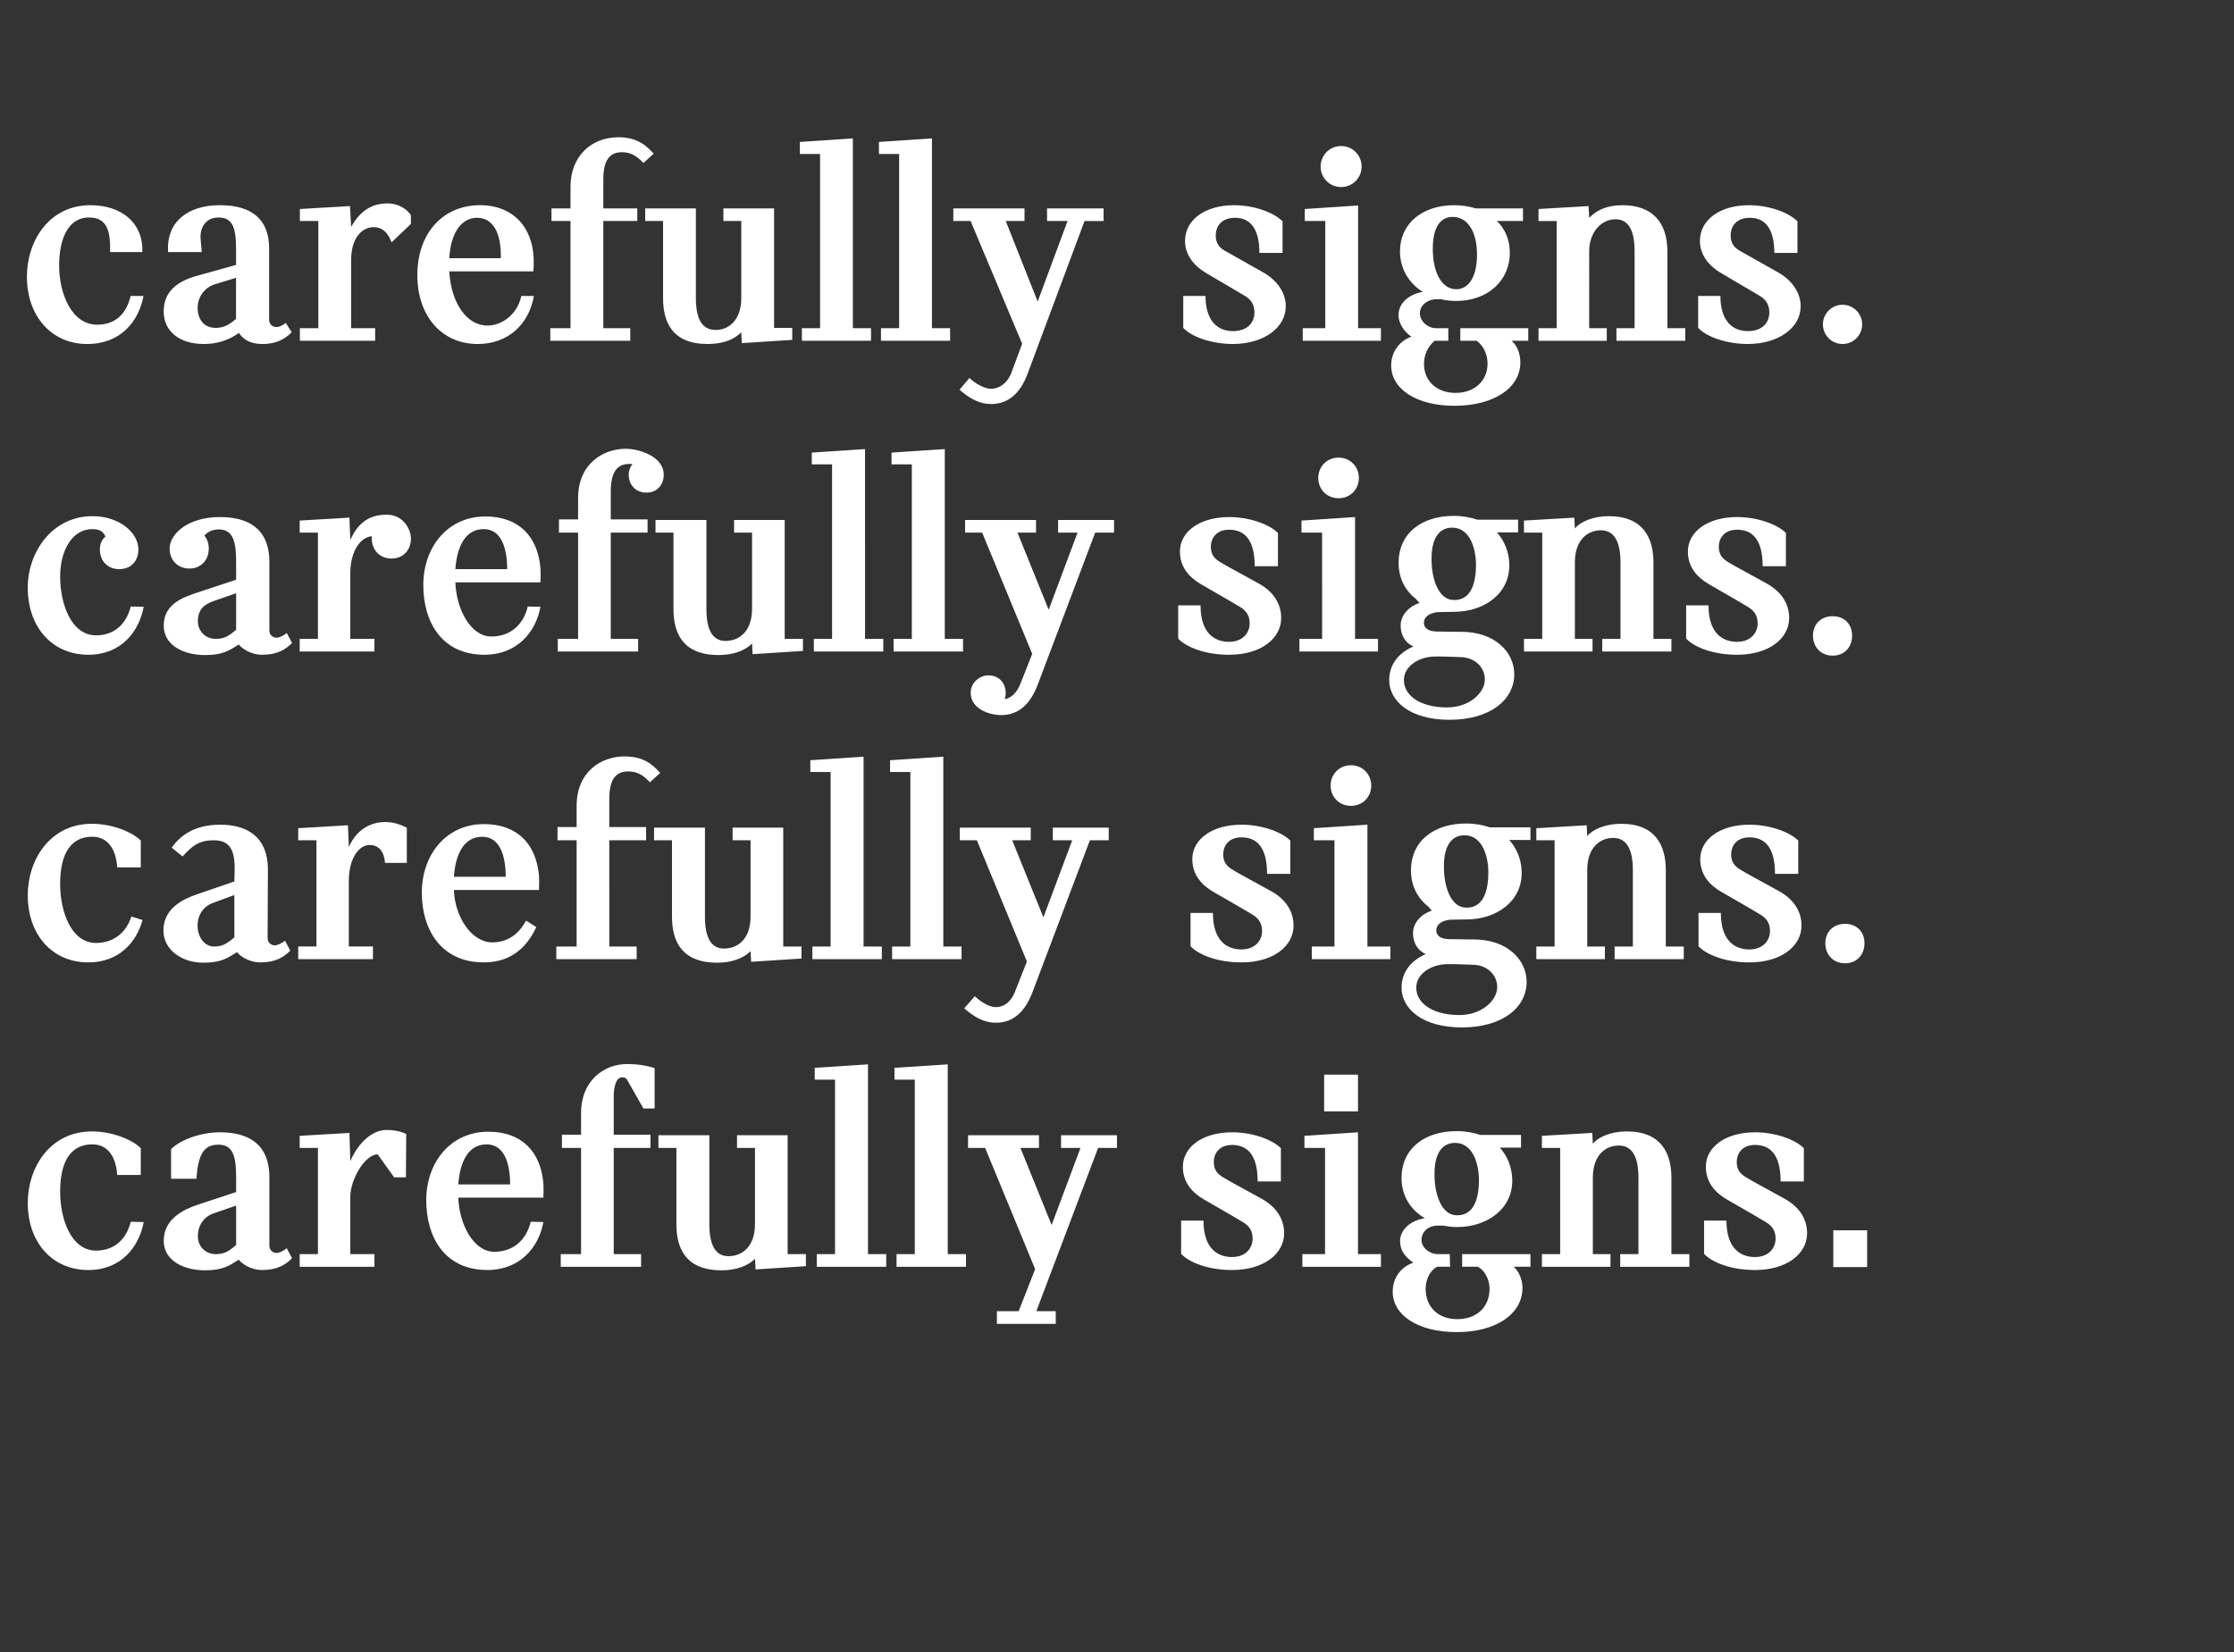
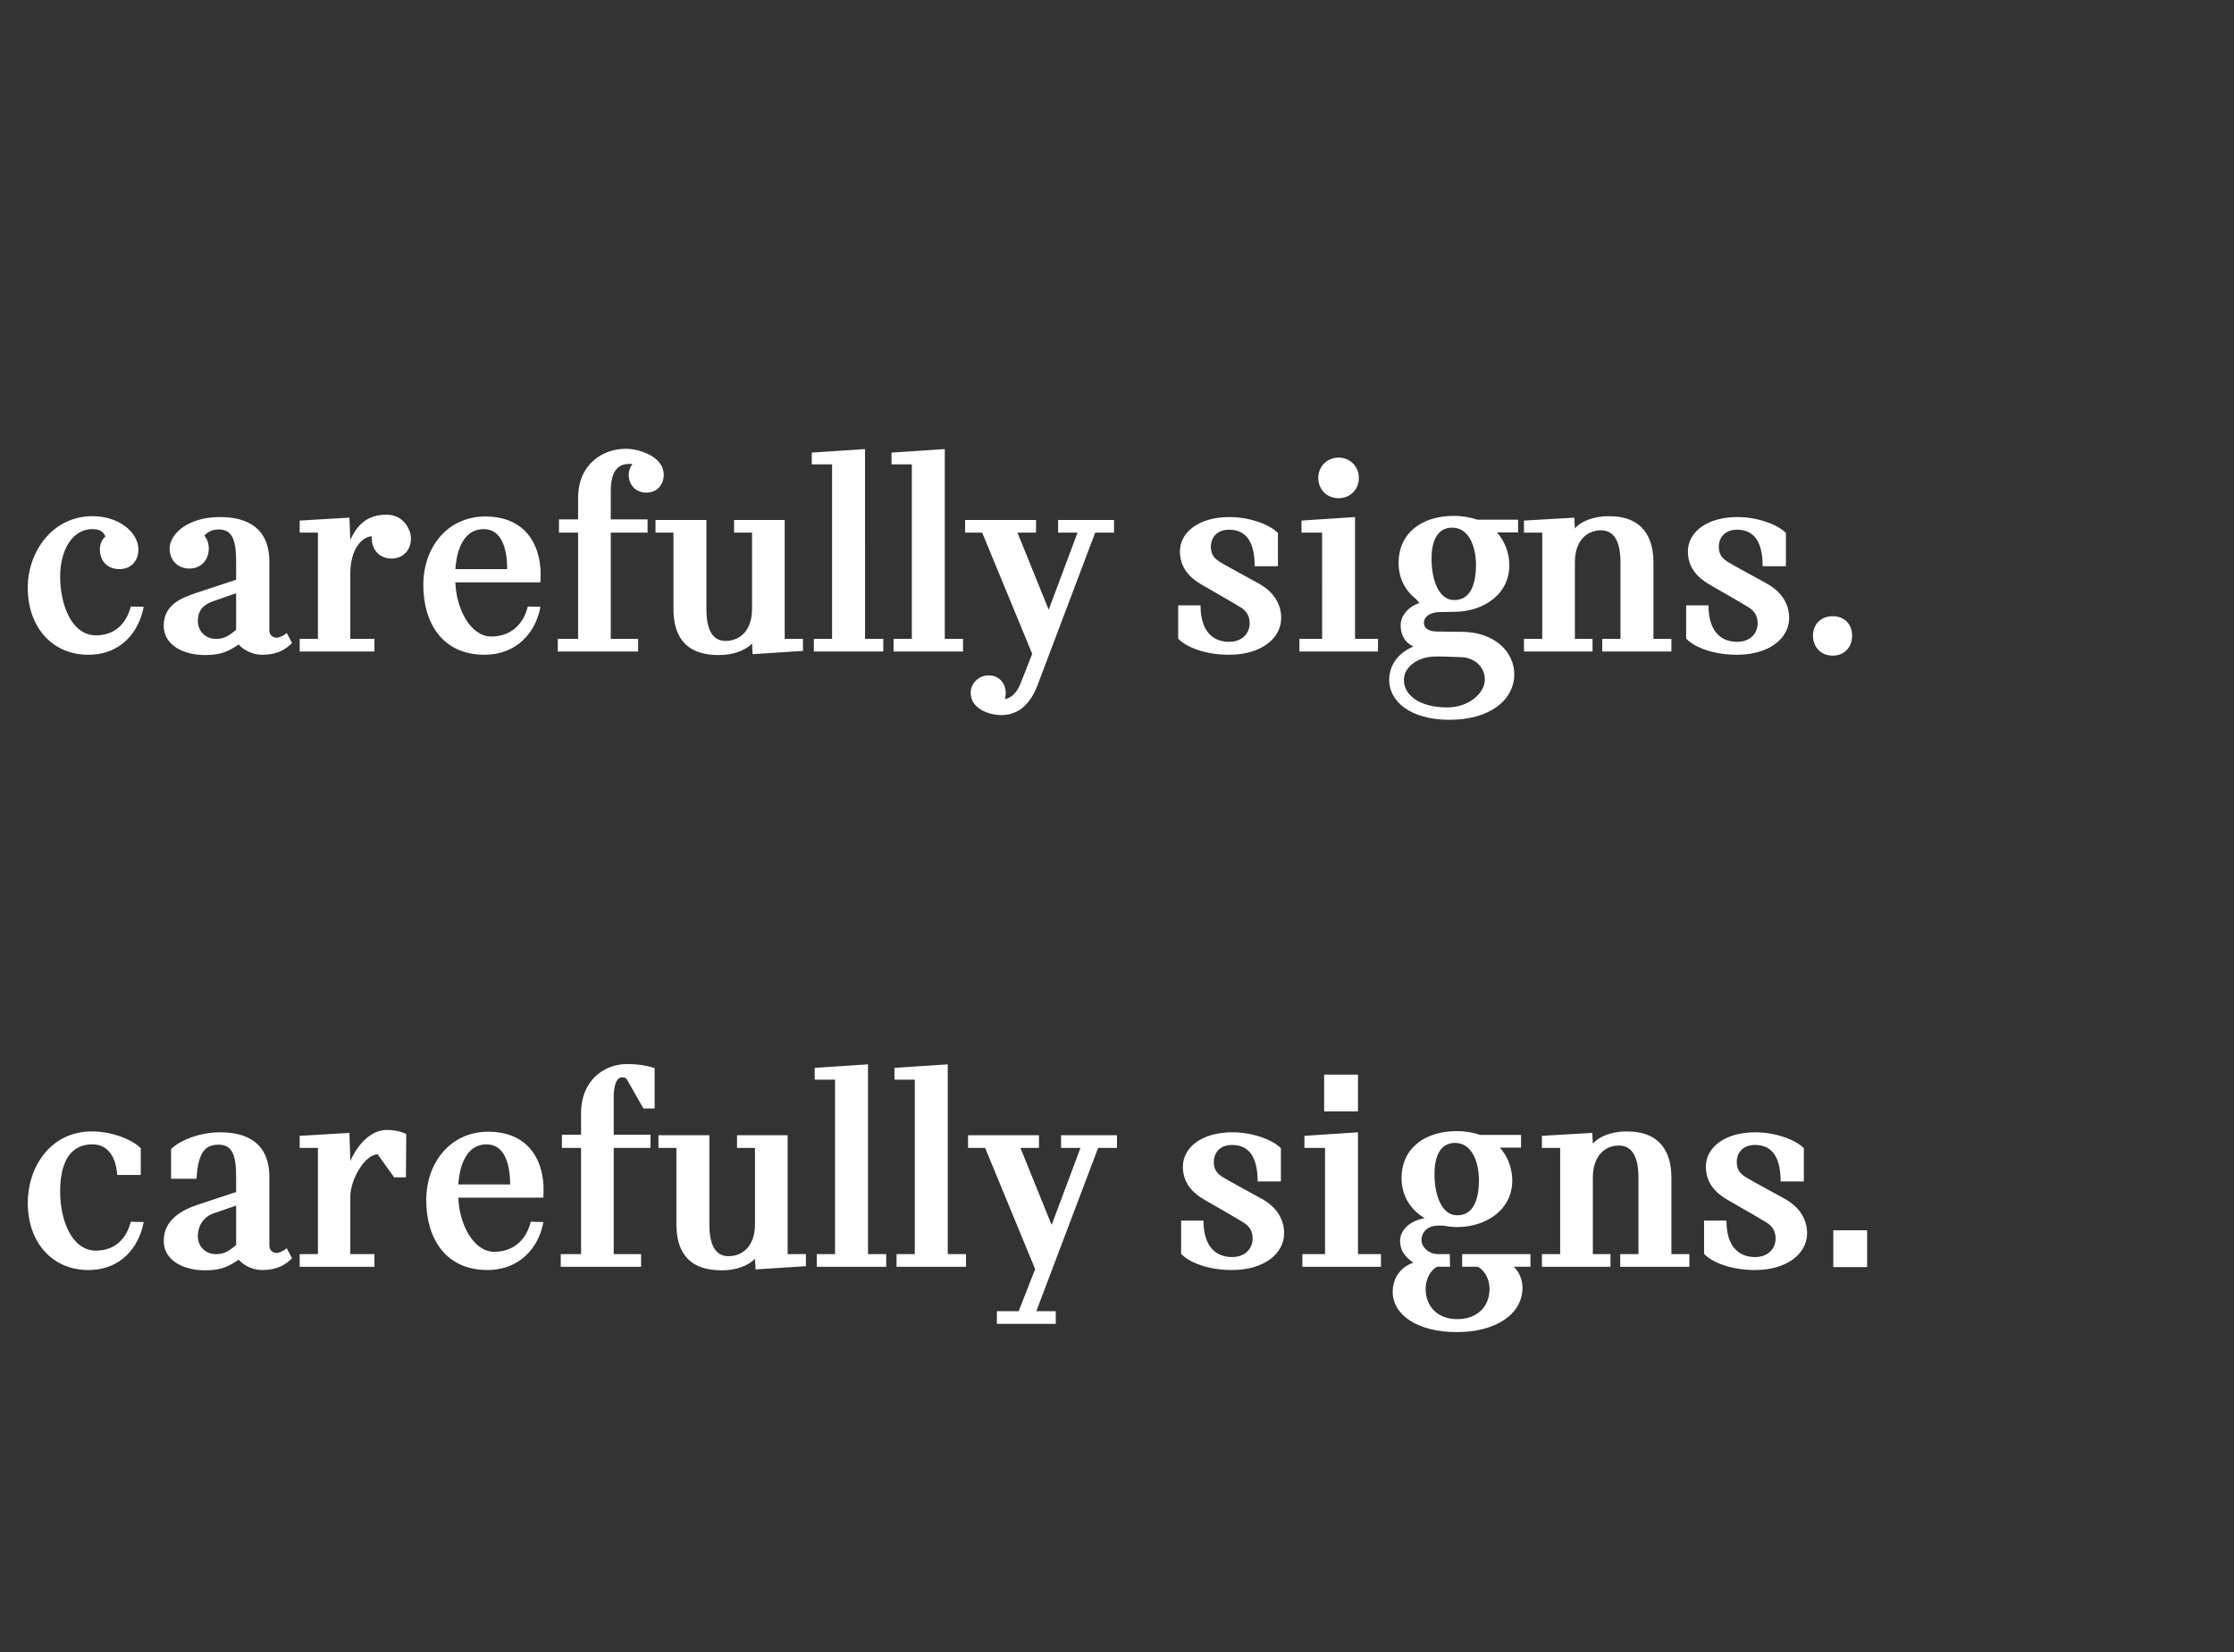
<svg xmlns="http://www.w3.org/2000/svg" version="1.1" id="Layer_2" x="0px" y="0px" width="415px" height="307px" viewBox="0 -12 415 307" enable-background="new 0 -12 415 307" xml:space="preserve">
  <rect x="0" y="-12" width="415" height="307" fill="#333333" stroke="none" />
  <g>
    <path fill="#FFFFFF" d="M340.561,223.418h6.289v-6.834h-6.289V223.418z M316.561,214.779v6.179   c1.478,1.585,4.978,3.007,9.457,3.007c5.905,0,9.68-3.007,9.68-6.835c0-2.403-1.203-4.756-4.155-6.396   c-4.537-2.517-5.849-3.17-7.271-4.045c-1.039-0.656-1.642-1.366-1.642-2.844c0-1.367,0.875-3.117,3.39-3.117   c2.517,0,4.758,1.422,4.758,6.779h4.316v-6.179c-1.691-1.694-5.467-2.953-9.02-2.953c-5.631,0-9.186,2.789-9.186,6.397   c0,2.951,1.748,4.812,3.883,6.067c2.623,1.53,4.699,2.679,7.324,4.265c1.094,0.656,1.75,1.584,1.75,3.006   c0,1.859-1.369,3.445-3.828,3.445c-2.732,0-5.303-1.641-5.303-6.779h-4.154V214.779z M295.786,198.486l-9.351,0.548v2.241h3.391   v19.738h-3.391v2.35h12.738v-2.35h-3.277v-14.217c0-4.212,2.401-5.961,4.81-5.961c2.46,0,3.663,2.021,3.663,6.016v14.162h-3.391   v2.35h12.848v-2.35h-3.335v-14.162c0-4.482-1.804-8.64-8.31-8.64c-2.898,0-5.304,1.038-6.285,2.297L295.786,198.486z    M270.311,200.346c3.006,0,4.373,3.281,4.429,6.836c0,3.389-0.875,6.67-4.101,6.613c-2.896,0-4.212-3.99-4.154-7.763   C266.482,202.916,267.521,200.346,270.311,200.346 M270.693,215.982c5.52,0,10.496-3.393,10.223-9.075   c-0.109-2.188-0.93-4.156-2.296-5.688h3.937v-2.351h-7.545c-1.312-0.438-2.789-0.711-4.429-0.711   c-5.74,0-10.226,3.062-10.226,8.748c0,3.39,1.806,5.958,4.321,7.435c-2.79,0.438-4.596,2.242-4.596,4.21   c0,1.693,0.821,2.898,2.462,4.048c-2.077,0.711-3.828,2.567-3.828,5.41c0,4.318,4.647,7.49,11.919,7.49   c7.162,0,12.191-3.28,12.191-8.255c0-1.259-0.546-2.952-1.642-3.884h3.117v-2.35h-12.686v2.35h2.898   c1.094,0.492,2.187,2.134,2.187,4.102c0,3.28-2.241,5.631-6.013,5.631c-3.61,0-5.853-2.351-5.853-5.631   c0-1.913,0.983-3.553,2.131-4.102h2.406l-0.054-2.35h-2.188c-1.588,0-3.062-1.205-3.062-2.627c0-1.146,0.818-2.678,3.171-2.678   h0.876C268.943,215.872,269.818,215.982,270.693,215.982 M245.98,194.497h6.287v-6.833h-6.287V194.497z M246.146,221.014h-4.211   v2.352h14.598v-2.352h-4.266v-22.637l-9.949,0.657v2.241h3.828V221.014z M219.412,214.779v6.179   c1.477,1.585,4.975,3.007,9.458,3.007c5.903,0,9.677-3.007,9.677-6.835c0-2.403-1.203-4.756-4.154-6.396   c-4.539-2.517-5.85-3.17-7.271-4.045c-1.037-0.656-1.642-1.366-1.642-2.844c0-1.367,0.877-3.117,3.392-3.117   c2.514,0,4.757,1.422,4.757,6.779h4.316v-6.179c-1.693-1.694-5.469-2.953-9.021-2.953c-5.631,0-9.184,2.789-9.184,6.397   c0,2.951,1.748,4.812,3.882,6.067c2.624,1.53,4.701,2.679,7.325,4.265c1.093,0.656,1.749,1.584,1.749,3.006   c0,1.859-1.366,3.445-3.826,3.445c-2.732,0-5.305-1.641-5.305-6.779h-4.154V214.779z M203.995,201.275h3.499v-2.354h-10.387v2.354   h3.608l-5.358,14.322l-5.795-14.322h3.445v-2.354h-13.176v2.354h3.171l9.294,22.522l-3.063,7.818h-4.045v2.351h10.935v-2.351   h-3.609L203.995,201.275z M169.936,188.592v32.422h-3.39v2.351h12.902v-2.351h-3.39V185.75l-9.895,0.655v2.187H169.936z    M155.119,188.592v32.422h-3.39v2.351h12.902v-2.351h-3.387V185.75l-9.896,0.655v2.187H155.119z M140.357,223.855l9.35-0.604   v-2.238h-3.39v-22.092h-9.403v2.354h3.336v14.16c0,4.264-2.461,5.959-4.921,5.959c-2.407,0-3.554-2.022-3.554-5.959v-16.514h-9.459   v2.354h3.335v14.16c0,4.481,1.696,8.584,8.42,8.584c2.57,0,4.812-0.768,6.18-2.135L140.357,223.855z M107.938,194.879v3.938h-3.554   v2.459h3.554v19.738h-3.772v2.352h14.925v-2.352h-5.083v-19.738h6.833v-2.459h-6.833v-6.889c0-3.664,1.257-3.771,1.585-3.771   c0.492,0,0.71,0.219,0.82,0.327l3.115,5.468h2.078v-7.49c-1.64-0.547-3.39-0.767-5.139-0.767   C112.367,185.693,107.938,188.592,107.938,194.879 M90.388,200.619c3.336,0,4.374,3.609,4.374,7.438H85.14   C85.413,204.064,86.89,200.619,90.388,200.619 M91.811,220.575c-3.828,0-6.506-5.085-6.671-10.06h15.801   c0.054-0.932,0.054-1.858,0-2.733c-0.546-5.853-4.046-9.515-10.223-9.515c-7.053,0-11.537,5.74-11.537,12.737   c0,6.89,3.445,12.958,11.373,12.958c6.067,0,9.567-4.266,10.387-8.913l-2.352-0.054C97.77,218.387,95.364,220.575,91.811,220.575    M75.408,206.743l0.056-8.037c0,0-1.259-0.767-3.663-0.767c-2.57,0-5.195,2.242-6.725,5.797l-0.165-5.25l-9.24,0.548v2.241h3.39   v19.738h-3.39v2.35h13.887v-2.35h-4.482v-10.662c0-3.229,2.733-7.875,5.083-7.875l3.062,4.267H75.408L75.408,206.743z    M43.865,219.316c-1.477,1.259-2.296,1.697-3.773,1.697c-1.967,0-3.335-1.479-3.335-3.283c0-2.188,1.202-3.717,3.008-4.318   l4.1-1.42V219.316z M40.585,200.674c2.677,0,3.28,2.133,3.28,6.069v2.733l-7.273,2.403c-2.568,0.875-6.177,2.624-6.177,6.67   c0,3.773,3.882,5.47,7.653,5.47c3.28,0,4.483-0.819,6.287-1.97c0.493,0.655,2.133,1.913,4.375,1.913   c2.788,0,4.318-0.982,5.521-2.188l-0.985-1.858c-0.492,0.438-1.367,0.874-1.858,0.874c-0.602,0-1.367-0.382-1.367-1.367v-12.683   c0-6.397-4.155-8.366-9.184-8.366c-3.609,0-7.381,1.422-9.076,3.117v5.521h4.702C36.811,202.643,37.742,200.674,40.585,200.674    M17.075,198.214c-7.763,0-11.917,6.671-11.917,13.285c0,7.326,4.537,12.466,11.261,12.466c6.069,0,9.403-4.266,10.279-8.913   l-2.406-0.054c-0.82,3.227-3.007,5.357-6.452,5.357c-4.646,0-6.668-5.903-6.668-10.936c0-4.592,1.312-8.803,6.013-8.803   c2.077,0,4.264,1.312,4.593,5.688h4.374v-4.977C24.456,199.636,20.685,198.214,17.075,198.214" />
-     <path fill="#FFFFFF" d="M339.084,163.255c0,2.132,1.477,3.718,3.664,3.718s3.607-1.586,3.607-3.718s-1.422-3.608-3.607-3.608   C340.561,159.646,339.084,161.123,339.084,163.255 M315.521,157.622v6.18c1.478,1.585,4.977,3.007,9.457,3.007   c5.905,0,9.679-3.007,9.679-6.832c0-2.408-1.204-4.759-4.155-6.397c-4.536-2.517-5.85-3.17-7.271-4.045   c-1.037-0.657-1.641-1.367-1.641-2.844c0-1.366,0.875-3.115,3.391-3.115c2.517,0,4.756,1.422,4.756,6.778h4.318v-6.178   c-1.695-1.695-5.467-2.953-9.021-2.953c-5.63,0-9.187,2.789-9.187,6.397c0,2.952,1.75,4.81,3.885,6.067   c2.623,1.529,4.699,2.679,7.324,4.264c1.096,0.656,1.748,1.585,1.748,3.008c0,1.857-1.365,3.445-3.826,3.445   c-2.732,0-5.303-1.641-5.303-6.781L315.521,157.622L315.521,157.622z M294.746,141.331l-9.348,0.547v2.243h3.39v19.736h-3.39v2.35   h12.736v-2.35h-3.279v-14.215c0-4.211,2.405-5.959,4.812-5.959c2.46,0,3.663,2.022,3.663,6.012v14.162h-3.391v2.35h12.849v-2.35   h-3.336v-14.162c0-4.481-1.804-8.637-8.31-8.637c-2.897,0-5.306,1.039-6.289,2.297L294.746,141.331z M272.061,143.189   c3.006,0,4.373,3.28,4.426,6.834c0,3.39-0.871,6.67-4.1,6.615c-2.896,0-4.209-3.99-4.154-7.765   C268.232,145.76,269.271,143.189,272.061,143.189 M273.535,167.245c2.624,0,4.592,1.805,4.592,4.155   c0,2.567-3.007,5.192-6.997,5.192c-4.976,0-8.037-2.188-8.037-5.085c0-2.68,2.953-4.373,5.796-4.373h1.366L273.535,167.245z    M272.441,158.825c5.521,0,10.498-3.39,10.225-9.075c-0.109-2.188-0.93-4.155-2.297-5.686h3.938v-2.352h-7.547   c-1.311-0.438-2.787-0.711-4.427-0.711c-5.739,0-10.224,3.062-10.224,8.748c0,3.006,1.367,5.303,3.391,6.833h-0.057l0.548,0.604   c-2.024,0.654-3.498,2.297-3.498,4.154c0,2.133,1.093,3.335,2.351,3.936c-2.789,1.203-4.484,3.391-4.484,6.232   c0,3.881,3.828,7.383,11.207,7.383c7.49,0,12.029-3.666,12.029-8.477c0-4.046-3.556-7.873-9.843-7.873h-0.765   c-1.094,0-2.788-0.055-3.883-0.055c-1.365-0.055-2.295-0.547-2.295-1.641c0-1.039,0.982-1.806,2.567-1.969h0.056L272.441,158.825z    M247.184,133.951c0,2.131,1.586,3.771,3.772,3.771c2.188,0,3.772-1.641,3.772-3.771c0-2.077-1.586-3.771-3.772-3.771   S247.184,131.874,247.184,133.951 M247.895,163.855h-4.207v2.351h14.598v-2.351h-4.266V141.22l-9.953,0.657v2.243h3.828V163.855z    M221.161,157.622v6.18c1.476,1.585,4.976,3.007,9.459,3.007c5.903,0,9.677-3.007,9.677-6.832c0-2.408-1.204-4.759-4.154-6.397   c-4.539-2.517-5.853-3.17-7.271-4.045c-1.04-0.657-1.642-1.367-1.642-2.844c0-1.366,0.873-3.115,3.392-3.115   c2.515,0,4.756,1.422,4.756,6.778h4.32v-6.178c-1.696-1.695-5.47-2.953-9.021-2.953c-5.632,0-9.187,2.789-9.187,6.397   c0,2.952,1.751,4.81,3.882,6.067c2.626,1.529,4.703,2.679,7.326,4.264c1.094,0.656,1.75,1.585,1.75,3.008   c0,1.857-1.366,3.445-3.826,3.445c-2.731,0-5.306-1.641-5.306-6.781L221.161,157.622L221.161,157.622z M202.464,144.12h3.5v-2.353   h-10.387v2.353h3.607l-5.357,14.321l-5.796-14.321h3.446v-2.353H178.3v2.353h3.17l9.293,22.522l-2.24,5.688   c-0.821,2.021-2.188,2.787-3.5,2.787c-1.476,0-3.062-1.202-3.936-2.022l-1.968,2.242c1.695,1.476,3.499,2.681,5.904,2.681   c3.446,0,5.523-2.354,6.78-5.688L202.464,144.12z M169.114,131.436v32.421h-3.39v2.351h12.903v-2.351h-3.39v-35.264l-9.895,0.655   v2.187H169.114L169.114,131.436z M154.298,131.436v32.421h-3.389v2.351h12.903v-2.351h-3.391v-35.264l-9.895,0.655v2.187H154.298   L154.298,131.436z M139.538,166.698l9.348-0.604v-2.239h-3.389v-22.088h-9.404v2.353h3.335v14.159c0,4.265-2.46,5.959-4.92,5.959   c-2.405,0-3.554-2.021-3.554-5.959v-16.512h-9.457v2.354h3.333v14.158c0,4.484,1.694,8.584,8.42,8.584   c2.568,0,4.81-0.766,6.177-2.133L139.538,166.698z M120.731,133.35l1.914-1.75c-1.257-1.312-2.787-3.062-6.67-3.062   c-4.155,0-8.857,2.733-8.857,9.185v3.937h-3.553v2.461h3.553v19.734h-3.773v2.352h14.925v-2.352h-5.083V144.12h6.835v-2.461h-6.835   v-5.248c0-4.045,1.53-5.083,3.554-5.083C118.763,131.327,119.911,132.475,120.731,133.35 M89.568,143.464   c3.333,0,4.373,3.608,4.373,7.435H84.32C84.593,146.908,86.068,143.464,89.568,143.464 M91.428,163.09   c-3.827,0-6.944-4.757-7.108-9.732h15.8c0.055-0.93,0.055-1.856,0-2.731c-0.546-5.85-4.045-9.514-10.225-9.514   c-7.052,0-11.535,5.742-11.535,12.738c0,6.892,3.608,12.959,11.535,12.959c5.523,0,8.256-3.391,9.733-6.562l-1.913-1.204   C96.511,161.342,94.488,163.09,91.428,163.09 M68.628,144.995c1.75,0,2.733,1.202,2.899,3.333h4.044v-6.561   c-1.093-0.492-2.24-1.039-4.044-1.039c-2.133,0-5.086,0.93-6.726,4.647l-0.164-4.046l-9.24,0.547v2.243h3.39v19.734h-3.39v2.352   h13.887v-2.352h-4.483v-12.138C64.802,147.234,66.825,144.995,68.628,144.995 M43.537,162.162   c-1.478,1.257-2.298,1.695-3.774,1.695c-1.967,0-3.061-2.023-3.061-3.827c0-2.188,1.204-3.72,3.007-4.321l3.828-1.42V162.162z    M39.708,144.12c2.787,0,3.937,1.53,3.882,5.467l-0.054,2.187l-6.998,2.405c-2.57,0.875-6.178,2.624-6.178,6.671   c0,3.772,3.608,6.016,7.381,6.016c3.28,0,4.48-0.82,6.287-1.969c0.492,0.654,2.132,1.914,4.374,1.914   c2.79,0,4.319-0.984,5.523-2.188l-0.986-1.857c-0.49,0.438-1.367,0.873-1.857,0.873c-0.603,0-1.368-0.382-1.368-1.367l0.055-12.683   c0-6.396-4.21-8.366-8.857-8.366c-5.303,0-7.709,2.461-9.021,4.267l2.024,1.64C35.608,145.27,36.865,144.12,39.708,144.12    M24.402,158.279c-0.93,2.953-3.28,4.921-6.56,4.921c-4.648,0-6.671-5.905-6.671-10.935c0-4.594,1.313-8.803,6.015-8.803   c2.077,0,4.264,1.312,4.593,5.686h4.374v-4.975c-1.696-1.694-5.467-3.118-9.077-3.118c-7.763,0-11.919,6.672-11.919,13.285   c0,7.328,4.54,12.468,11.263,12.468c5.633,0,8.913-3.664,10.06-7.875L24.402,158.279z" />
    <path fill="#FFFFFF" d="M336.789,106.098c0,2.132,1.477,3.717,3.663,3.717s3.606-1.585,3.606-3.717   c0-2.131-1.422-3.608-3.606-3.608C338.266,102.49,336.789,103.967,336.789,106.098 M313.227,100.467v6.178   c1.477,1.585,4.976,3.007,9.457,3.007c5.904,0,9.68-3.007,9.68-6.833c0-2.405-1.204-4.758-4.155-6.398   c-4.54-2.515-5.851-3.17-7.272-4.045c-1.037-0.657-1.641-1.367-1.641-2.843c0-1.367,0.876-3.115,3.391-3.115   c2.518,0,4.758,1.421,4.758,6.778h4.317v-6.177c-1.692-1.695-5.466-2.953-9.02-2.953c-5.634,0-9.188,2.788-9.188,6.396   c0,2.952,1.75,4.811,3.883,6.068c2.625,1.53,4.701,2.68,7.324,4.265c1.094,0.657,1.75,1.585,1.75,3.007   c0,1.858-1.367,3.445-3.826,3.445c-2.732,0-5.304-1.64-5.304-6.78H313.227z M292.45,84.175l-9.349,0.546v2.242h3.392V106.7h-3.392   v2.35h12.736v-2.35h-3.279V92.485c0-4.21,2.405-5.96,4.812-5.96c2.46,0,3.662,2.023,3.662,6.014V106.7h-3.39v2.35h12.849v-2.35   h-3.336V92.539c0-4.482-1.806-8.637-8.312-8.637c-2.896,0-5.302,1.039-6.287,2.296L292.45,84.175z M269.764,86.034   c3.006,0,4.373,3.28,4.428,6.833c0,3.39-0.875,6.671-4.102,6.616c-2.896,0-4.21-3.992-4.154-7.765   C265.936,88.604,266.975,86.034,269.764,86.034 M271.239,110.088c2.624,0,4.592,1.805,4.592,4.155c0,2.571-3.008,5.194-6.998,5.194   c-4.976,0-8.036-2.187-8.036-5.084c0-2.68,2.951-4.374,5.795-4.374h1.368L271.239,110.088z M270.146,101.67   c5.521,0,10.494-3.391,10.222-9.076c-0.108-2.187-0.929-4.155-2.296-5.685h3.936v-2.35h-7.544   c-1.312-0.438-2.787-0.711-4.428-0.711c-5.741,0-10.224,3.062-10.224,8.747c0,3.007,1.365,5.303,3.39,6.834h-0.056l0.547,0.602   c-2.021,0.656-3.498,2.296-3.498,4.155c0,2.132,1.093,3.335,2.352,3.935c-2.789,1.203-4.482,3.39-4.482,6.233   c0,3.881,3.826,7.381,11.205,7.381c7.492,0,12.028-3.664,12.028-8.475c0-4.046-3.553-7.873-9.841-7.873h-0.764   c-1.094,0-2.791-0.054-3.885-0.054c-1.365-0.055-2.296-0.546-2.296-1.64c0-1.04,0.983-1.805,2.568-1.968h0.057L270.146,101.67z    M244.889,76.794c0,2.132,1.586,3.771,3.771,3.771c2.185,0,3.771-1.64,3.771-3.771c0-2.077-1.587-3.772-3.771-3.772   C246.475,73.022,244.889,74.717,244.889,76.794 M245.6,106.7h-4.213v2.35h14.6v-2.35h-4.266V84.065l-9.949,0.656v2.242h3.828V106.7   z M218.863,100.467v6.178c1.477,1.585,4.977,3.007,9.46,3.007c5.903,0,9.677-3.007,9.677-6.833c0-2.405-1.203-4.758-4.156-6.398   c-4.537-2.515-5.849-3.17-7.271-4.045c-1.038-0.657-1.64-1.367-1.64-2.843c0-1.367,0.875-3.115,3.39-3.115   c2.514,0,4.757,1.421,4.757,6.778h4.316v-6.177c-1.693-1.695-5.467-2.953-9.021-2.953c-5.63,0-9.186,2.788-9.186,6.396   c0,2.952,1.75,4.811,3.881,6.068c2.625,1.53,4.703,2.68,7.326,4.265c1.095,0.657,1.75,1.585,1.75,3.007   c0,1.858-1.365,3.445-3.826,3.445c-2.732,0-5.305-1.64-5.305-6.78H218.863z M180.322,116.705c0,3.007,3.445,4.155,5.685,4.155   c3.443,0,5.523-2.352,6.78-5.687l10.66-28.21h3.5v-2.351h-10.388v2.351h3.608l-5.357,14.324l-5.796-14.324h3.445v-2.351h-13.177   v2.351h3.172l9.294,22.523l-2.242,5.687c-0.71,1.695-1.75,2.515-2.843,2.735c0.11-0.383,0.164-0.767,0.164-1.204   c0-1.478-0.983-3.226-3.224-3.226C182.017,113.479,180.322,114.79,180.322,116.705 M169.387,74.279V106.7h-3.39v2.35H178.9v-2.35   h-3.39V71.437l-9.894,0.655v2.187H169.387z M154.571,74.279V106.7h-3.388v2.35h12.9v-2.35h-3.389V71.437l-9.895,0.655v2.187   H154.571z M139.811,109.542l9.35-0.602v-2.24h-3.39V84.612h-9.403v2.351h3.335v14.16c0,4.263-2.461,5.958-4.921,5.958   c-2.404,0-3.554-2.022-3.554-5.958V84.612h-9.458v2.351h3.335v14.16c0,4.483,1.695,8.583,8.42,8.583   c2.57,0,4.811-0.766,6.178-2.133L139.811,109.542z M116.794,76.192c0,1.913,1.313,3.335,3.28,3.335   c1.968,0,3.226-1.422,3.226-3.335c0-3.335-4.483-4.811-7.053-4.811c-4.155,0-8.857,2.733-8.857,9.184v3.938h-3.553v2.46h3.553   V106.7h-3.773v2.35h14.926v-2.35h-5.083V86.963h6.833v-2.46h-6.833v-5.25c0-4.318,1.803-5.248,4.044-5.03   C117.068,74.717,116.794,75.427,116.794,76.192 M89.841,86.307c3.335,0,4.374,3.608,4.374,7.435h-9.623   C84.865,89.752,86.342,86.307,89.841,86.307 M91.263,106.262c-3.827,0-6.505-5.083-6.671-10.06h15.803   c0.053-0.93,0.053-1.858,0-2.733c-0.547-5.85-4.047-9.512-10.225-9.512c-7.052,0-11.535,5.74-11.535,12.737   c0,6.89,3.443,12.958,11.372,12.958c6.068,0,9.568-4.265,10.388-8.912l-2.353-0.054C97.222,104.075,94.816,106.262,91.263,106.262    M69.068,88.057c0,2.132,1.475,3.717,3.662,3.717s3.608-1.585,3.608-3.717c0-0.656-0.164-1.312-0.437-1.805   c-0.328-0.765-1.477-2.624-4.1-2.624c-2.626,0-5.086,0.984-6.726,4.702l-0.164-4.155l-9.238,0.546v2.242h3.389V106.7h-3.389v2.35   h13.885v-2.35h-4.483V94.562c0-4.264,1.914-6.724,3.993-6.943V88.057z M43.864,105.005c-1.477,1.257-2.297,1.695-3.772,1.695   c-1.968,0-3.335-1.477-3.335-3.28c0-2.187,1.203-3.171,3.007-3.773l4.1-1.422V105.005z M31.508,89.915   c0,2.132,1.477,3.717,3.664,3.717s3.608-1.585,3.608-3.717c0-0.93-0.273-1.75-0.82-2.405c0.601-0.657,1.475-1.148,2.624-1.148   c2.678,0,3.28,2.132,3.28,6.068v3.28l-7.271,2.405c-2.571,0.876-6.178,2.078-6.178,6.125c0,3.772,3.88,5.467,7.653,5.467   c3.28,0,4.483-0.82,6.287-1.968c0.493,0.655,2.133,1.914,4.373,1.914c2.79,0,4.32-0.985,5.523-2.187l-0.983-1.858   c-0.493,0.437-1.367,0.874-1.86,0.874c-0.6,0-1.367-0.382-1.367-1.367V92.43c0-6.396-4.153-8.365-9.185-8.365   C34.789,84.065,31.508,87.292,31.508,89.915 M11.172,95.109c0-4.592,2.077-8.802,6.013-8.802c1.312,0,1.968,0.438,2.405,1.367   c-0.602,0.546-1.039,1.312-1.039,2.405c0,2.133,1.422,3.664,3.608,3.664s3.553-1.53,3.553-3.664c0-3.115-3.553-6.177-8.528-6.177   c-7.491,0-12.028,6.67-12.028,13.284c0,7.328,4.537,12.466,11.262,12.466c6.069,0,9.403-4.265,10.278-8.912l-2.405-0.054   c-0.82,3.225-3.007,5.357-6.45,5.357C13.195,106.043,11.172,100.14,11.172,95.109" />
-     <path fill="#FFFFFF" d="M342.28,51.914c2.013,0,3.646-1.632,3.646-3.646c0-2.013-1.633-3.646-3.646-3.646   c-2.015,0-3.646,1.633-3.646,3.646C338.636,50.282,340.268,51.914,342.28,51.914 M324.652,51.914c5.712,0,9.848-2.993,9.848-7.019   c0-2.395-1.469-4.734-4.136-6.257l-7.235-4.081c-1.142-0.653-1.633-1.579-1.633-2.775c0-1.957,1.252-3.317,3.591-3.317   c2.884,0,4.519,2.121,4.519,6.528h4.299v-5.875c-1.742-1.741-5.441-2.993-9.032-2.993c-5.278,0-9.087,2.666-9.087,6.637   c0,2.285,1.307,4.408,3.863,5.93l7.289,4.299c1.197,0.708,1.742,1.741,1.742,3.046c0,2.068-1.47,3.483-3.974,3.483   c-3.153,0-5.114-2.231-5.114-6.53h-4.135v5.931C317.145,50.717,321.007,51.914,324.652,51.914 M309.744,34.721   c0-5.604-2.992-8.596-8.325-8.596c-2.828,0-4.787,0.87-6.202,2.34l-0.109-2.176l-9.303,0.544v2.23h3.373v19.914h-3.373v2.34h12.678   v-2.34h-3.266V34.666c0-3.591,2.34-5.929,4.844-5.929c2.446,0,3.592,2.012,3.592,5.984v14.255h-3.373v2.34h12.783v-2.34h-3.316   L309.744,34.721L309.744,34.721z M269.861,28.301c2.773,0,4.517,2.72,4.517,7.018c0,3.972-1.469,6.421-3.86,6.421   c-2.612,0-4.354-2.993-4.354-7.509C266.164,30.368,267.469,28.301,269.861,28.301 M271.277,48.976v2.34h3.047   c1.197,0.87,2.013,2.448,2.013,4.243c0,3.156-2.396,5.441-5.93,5.441c-3.482,0-5.876-2.176-5.876-5.386   c0-1.632,0.65-3.156,1.957-4.298h2.557v-2.34h-2.229c-1.633,0-3.049-1.307-3.049-2.775c0-1.468,1.416-2.612,3.156-2.612h0.708   c0.927,0.218,1.903,0.327,2.886,0.327c5.873,0,9.955-3.809,9.955-8.923c0-2.449-0.871-4.463-2.396-5.93h4.842v-2.34h-8.759   c-1.252-0.38-2.612-0.598-4.027-0.598c-5.984,0-10.064,3.482-10.064,8.541c0,3.32,1.688,5.985,4.244,7.563   c-2.61,0.436-4.519,2.123-4.519,4.299c0,1.577,1.035,3.101,2.396,4.026c-2.287,0.816-3.756,2.884-3.756,5.333   c0,4.461,4.787,7.509,11.754,7.509c7.235,0,12.24-3.265,12.24-8.053c0-1.688-0.599-3.156-1.632-4.026h3.101v-2.34L271.277,48.976   L271.277,48.976z M256.529,51.316v-2.34h-4.24V26.178l-9.904,0.654v2.23h3.809v19.914h-4.188v2.34H256.529z M245.324,18.942   c0,2.122,1.686,3.809,3.809,3.809c2.121,0,3.809-1.688,3.809-3.809c0-2.123-1.688-3.809-3.809-3.809   C247.01,15.134,245.324,16.82,245.324,18.942 M229,51.914c5.715,0,9.852-2.993,9.852-7.019c0-2.395-1.47-4.734-4.137-6.257   l-7.236-4.081c-1.143-0.653-1.633-1.579-1.633-2.775c0-1.957,1.252-3.317,3.592-3.317c2.886,0,4.518,2.121,4.518,6.528h4.297   v-5.875c-1.738-1.741-5.439-2.993-9.029-2.993c-5.277,0-9.087,2.666-9.087,6.637c0,2.285,1.306,4.408,3.862,5.93l7.29,4.299   c1.196,0.708,1.742,1.741,1.742,3.046c0,2.068-1.47,3.483-3.974,3.483c-3.156,0-5.113-2.231-5.113-6.53h-4.137v5.931   C221.494,50.717,225.354,51.914,229,51.914 M194.506,26.722v2.34h3.809l-5.551,14.962l-5.929-14.962h3.482v-2.34h-13.223v2.34   h3.211l9.574,22.798l-2.012,5.441c-0.708,1.85-2.23,2.938-3.754,2.938c-1.143,0-2.829-0.871-4.027-2.013l-1.849,2.177   c2.122,1.849,3.917,2.666,5.876,2.666c3.101,0,5.385-1.904,6.747-5.55l10.609-28.456h3.538v-2.34L194.506,26.722L194.506,26.722z    M176.497,51.316v-2.34h-3.373V13.718l-9.849,0.653v2.231h3.755v32.374h-3.375v2.34H176.497z M161.806,51.316v-2.34h-3.372V13.718   l-9.848,0.653v2.231h3.754v32.374h-3.374v2.34H161.806z M143.797,26.722h-9.412v2.34h3.318v14.309c0,4.244-2.447,5.93-4.734,5.93   c-2.557,0-3.699-2.013-3.699-5.93V26.722h-9.414v2.34h3.318v14.309c0,4.461,1.686,8.542,8.271,8.542   c2.665,0,4.841-0.708,6.256-2.177l0.11,2.013l9.357-0.598V48.92h-3.373V26.722H143.797z M114.905,13.501   c-5.331,0-8.923,3.809-8.923,9.14v4.081h-3.537v2.34h3.537v19.914h-3.754v2.34h14.854v-2.34h-5.006V29.062h6.312v-2.34h-6.312   v-5.386c0-3.428,1.088-5.061,3.483-5.061c1.469,0,2.666,0.599,3.971,2.013l1.903-1.741   C120.347,15.406,118.714,13.501,114.905,13.501 M88.625,28.464c2.938,0,4.517,2.773,4.409,7.507h-9.577   C83.729,31.292,85.689,28.464,88.625,28.464 M96.843,42.991c-0.708,3.318-3.484,5.495-6.312,5.495   c-3.864,0-6.747-4.243-7.074-10.066h15.616c0.708-7.562-3.318-12.295-9.904-12.295c-6.909,0-11.642,5.222-11.642,13.002   c0,7.564,4.515,12.787,11.208,12.787c5.441,0,9.467-3.428,10.445-8.923H96.843L96.843,42.991z M72.031,25.797   c-2.828,0-5.004,1.197-6.8,4.353l-0.217-3.862l-9.306,0.544v2.23h3.428v19.914h-3.428v2.34h13.984v-2.34h-4.46V36.298   c0-4.244,2.123-6.094,4.189-6.094c1.958,0,2.828,1.524,3.318,2.829l3.59-3.427v-1.632C75.84,27.158,74.316,25.797,72.031,25.797    M36.72,45.167c0-1.959,1.252-3.755,3.21-4.353l3.918-1.197v7.618c-1.36,1.25-2.503,1.686-3.755,1.686   C37.863,48.921,36.72,47.344,36.72,45.167 M53.098,47.997c-0.708,0.544-1.251,0.761-1.742,0.761c-0.816,0-1.36-0.544-1.36-1.36   V34.176c0-5.331-3.101-8.052-9.14-8.052c-6.095,0-10.011,3.21-9.63,8.705h6.256l-0.217-2.448c-0.163-2.123,0.98-3.971,3.32-3.971   c2.394,0,3.265,1.524,3.265,5.712v3.101l-7.236,2.013c-3.972,1.088-6.258,3.156-6.205,6.748c0.056,3.591,2.94,5.931,7.455,5.931   c2.557,0,4.734-0.761,6.53-2.068c0.652,1.088,2.013,2.068,4.298,2.068c2.285,0,3.972-0.653,5.495-2.177L53.098,47.997z    M16.535,28.41c3.265,0,4.024,2.338,3.917,6.419h5.985c0.217-5.495-3.972-8.705-9.63-8.705C9.081,26.125,5,32.816,5,39.399   c0,7.292,4.517,12.515,11.208,12.515c6.257,0,9.576-4.245,10.447-8.923h-2.394c-0.761,3.265-2.774,5.333-6.203,5.333   c-4.843,0-7.073-5.932-7.073-10.993C10.985,32.761,12.454,28.41,16.535,28.41" />
  </g>
</svg>